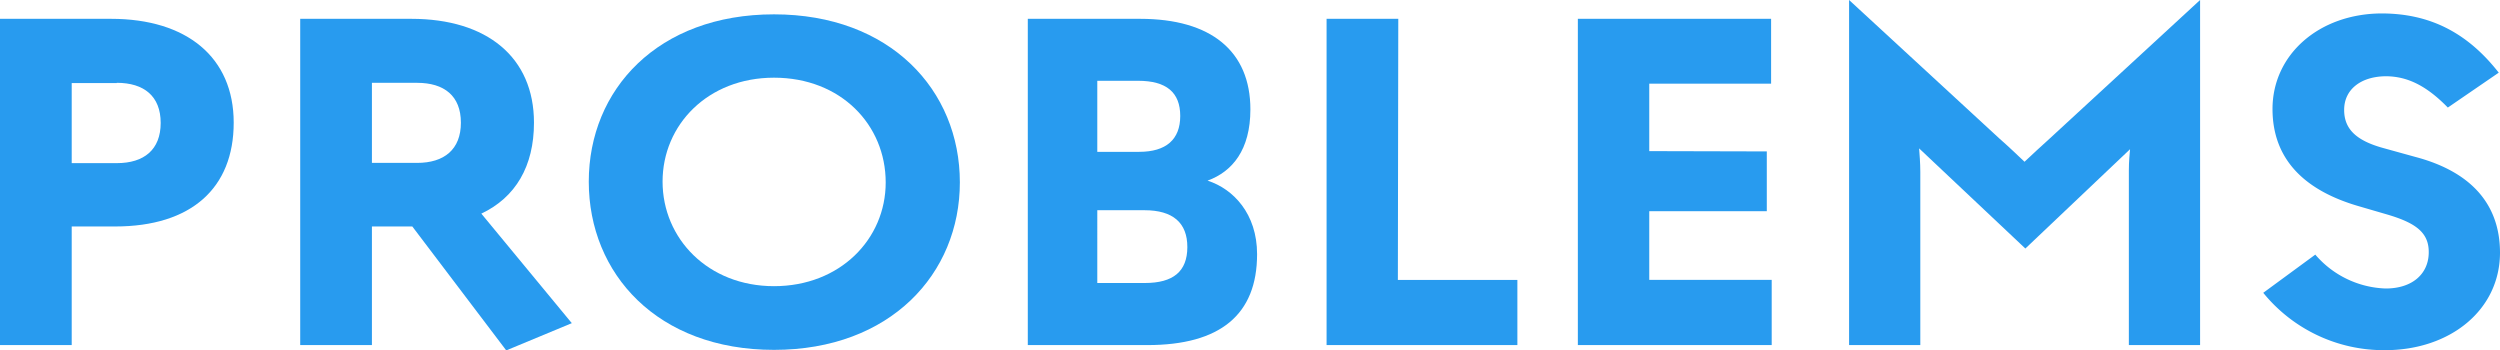
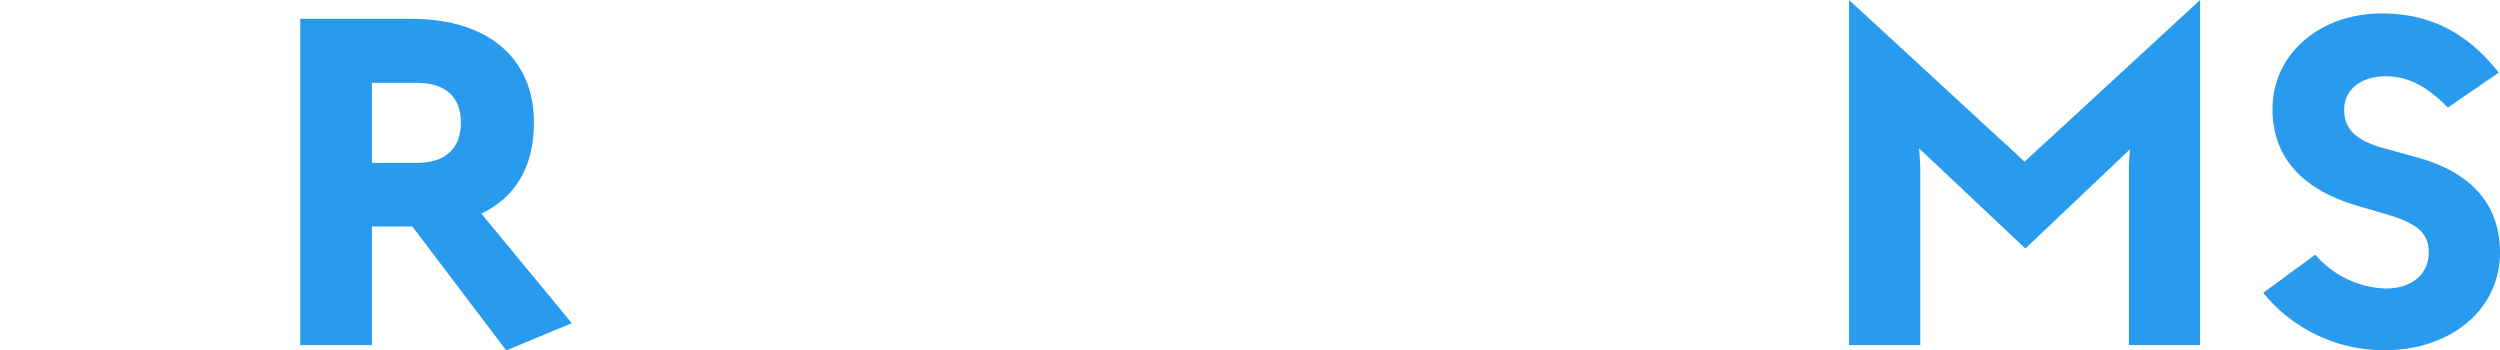
<svg xmlns="http://www.w3.org/2000/svg" viewBox="0 0 418.37 58.64">
  <defs>
    <style>.cls-1{isolation:isolate;}.cls-2{fill:#289bef;}</style>
  </defs>
  <g id="レイヤー_2" data-name="レイヤー 2">
    <g id="text">
      <g id="problems" class="cls-1">
        <g class="cls-1">
-           <path class="cls-2" d="M19.27,37.9H12V57.75H0V3.15H18.59c12.64,0,20.52,6.42,20.52,17.38S32,37.9,19.27,37.9Zm.28-24H12v13.4h7.56c4.53,0,7.33-2.24,7.33-6.73S24.08,13.86,19.55,13.86Z" />
          <path class="cls-2" d="M84.72,58.64,69,37.9H62.24V57.75h-12V3.15H68.84c12.64,0,20.52,6.42,20.52,17.38,0,7.29-3.08,12.51-8.81,15.22L95.69,54.08ZM62.24,27.26H69.8c4.53,0,7.33-2.24,7.33-6.73s-2.8-6.67-7.33-6.67H62.24Z" />
-           <path class="cls-2" d="M129.53,58.55c-19.5,0-31-12.73-31-28.15s11.56-28,31-28,31.1,12.67,31.1,28.12C160.63,45.82,149,58.55,129.53,58.55Zm0-45.55c-11.06,0-18.65,7.88-18.65,17.39s7.59,17.5,18.65,17.5S148.22,40,148.22,30.54C148.22,20.88,140.7,13,129.53,13Z" />
-           <path class="cls-2" d="M192,57.75H172V3.15H190.8c11.86,0,18.45,5.41,18.45,15.16,0,6.75-3,10.4-7.17,11.92,4.29,1.37,8.29,5.52,8.29,12.31C210.37,52.66,204.2,57.75,192,57.75Zm-1.49-44.23h-6.88V25.41h7c4.51,0,6.88-2.06,6.88-6S195.21,13.52,190.46,13.52Zm1.07,21.66h-7.95V47.36h7.95c4.76,0,7.11-1.93,7.12-6S196.29,35.18,191.53,35.18Z" />
-           <path class="cls-2" d="M222,3.15h12l-.07,43.7h20v10.9H222Z" />
-           <path class="cls-2" d="M276,46.84h20.49V57.75H264.05V3.15h32.34V14H276V25.29l19.67.05v10H276Z" />
          <path class="cls-2" d="M356.26,28.51c0-1.46.13-2.84.2-3.54L338.94,41.59,321.16,24.83c.07.89.2,2.48.2,3.92v29H309.44V0l25.12,23.15c1.38,1.2,3.2,2.93,4.24,3.92,1.11-1.06,3-2.79,4.25-3.92L368.18,0V57.75H356.26Z" />
          <path class="cls-2" d="M409.64,18c-3.63-3.72-6.79-5.19-10.28-5.24-4.27,0-7.08,2.22-7.07,5.64,0,3.18,2,5.11,6.49,6.36l5.42,1.5c9.19,2.43,14.15,7.79,14.17,16,0,9.61-8.33,16.32-19.19,16.34A26,26,0,0,1,378.75,49l8.71-6.39a16.19,16.19,0,0,0,11.78,5.67c4.35,0,7.06-2.33,7.2-5.79s-2-5.13-6.9-6.58l-4.8-1.4c-9.41-2.73-14.43-8.1-14.44-16.26,0-9.15,7.82-15.95,18.23-16,8.11,0,14.4,3.23,19.63,9.91L409.64,18Z" />
        </g>
      </g>
    </g>
  </g>
</svg>